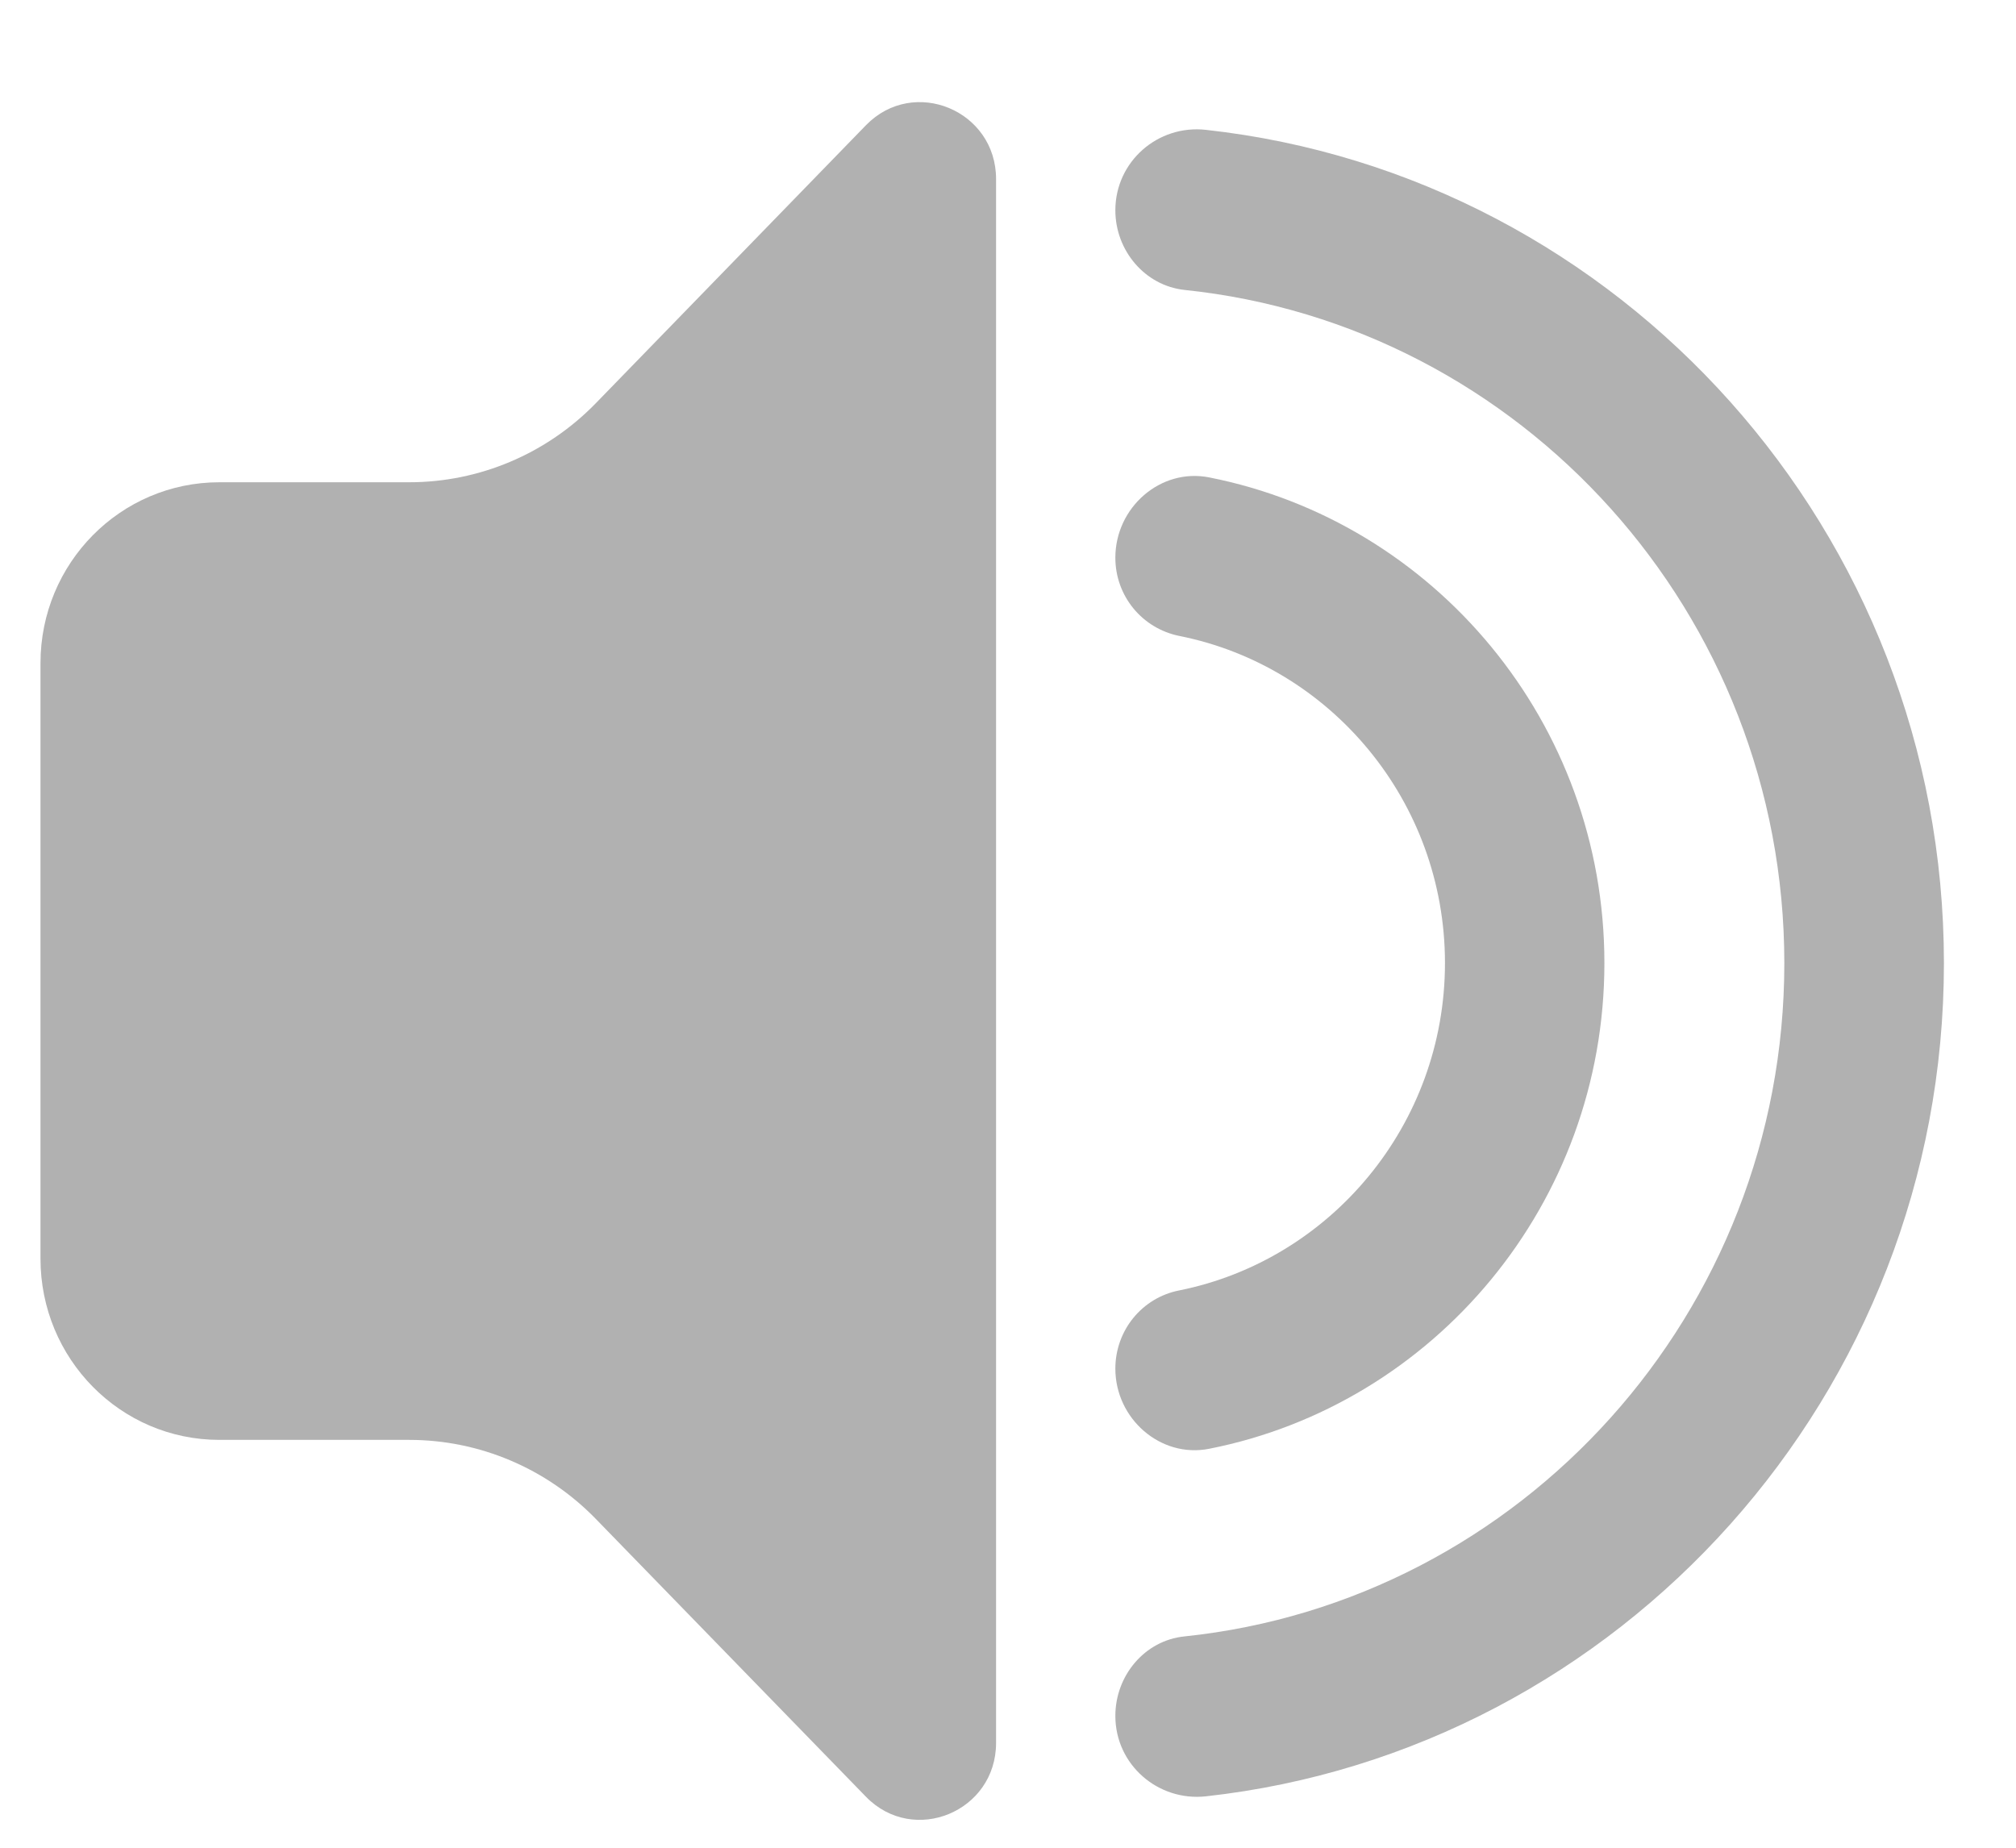
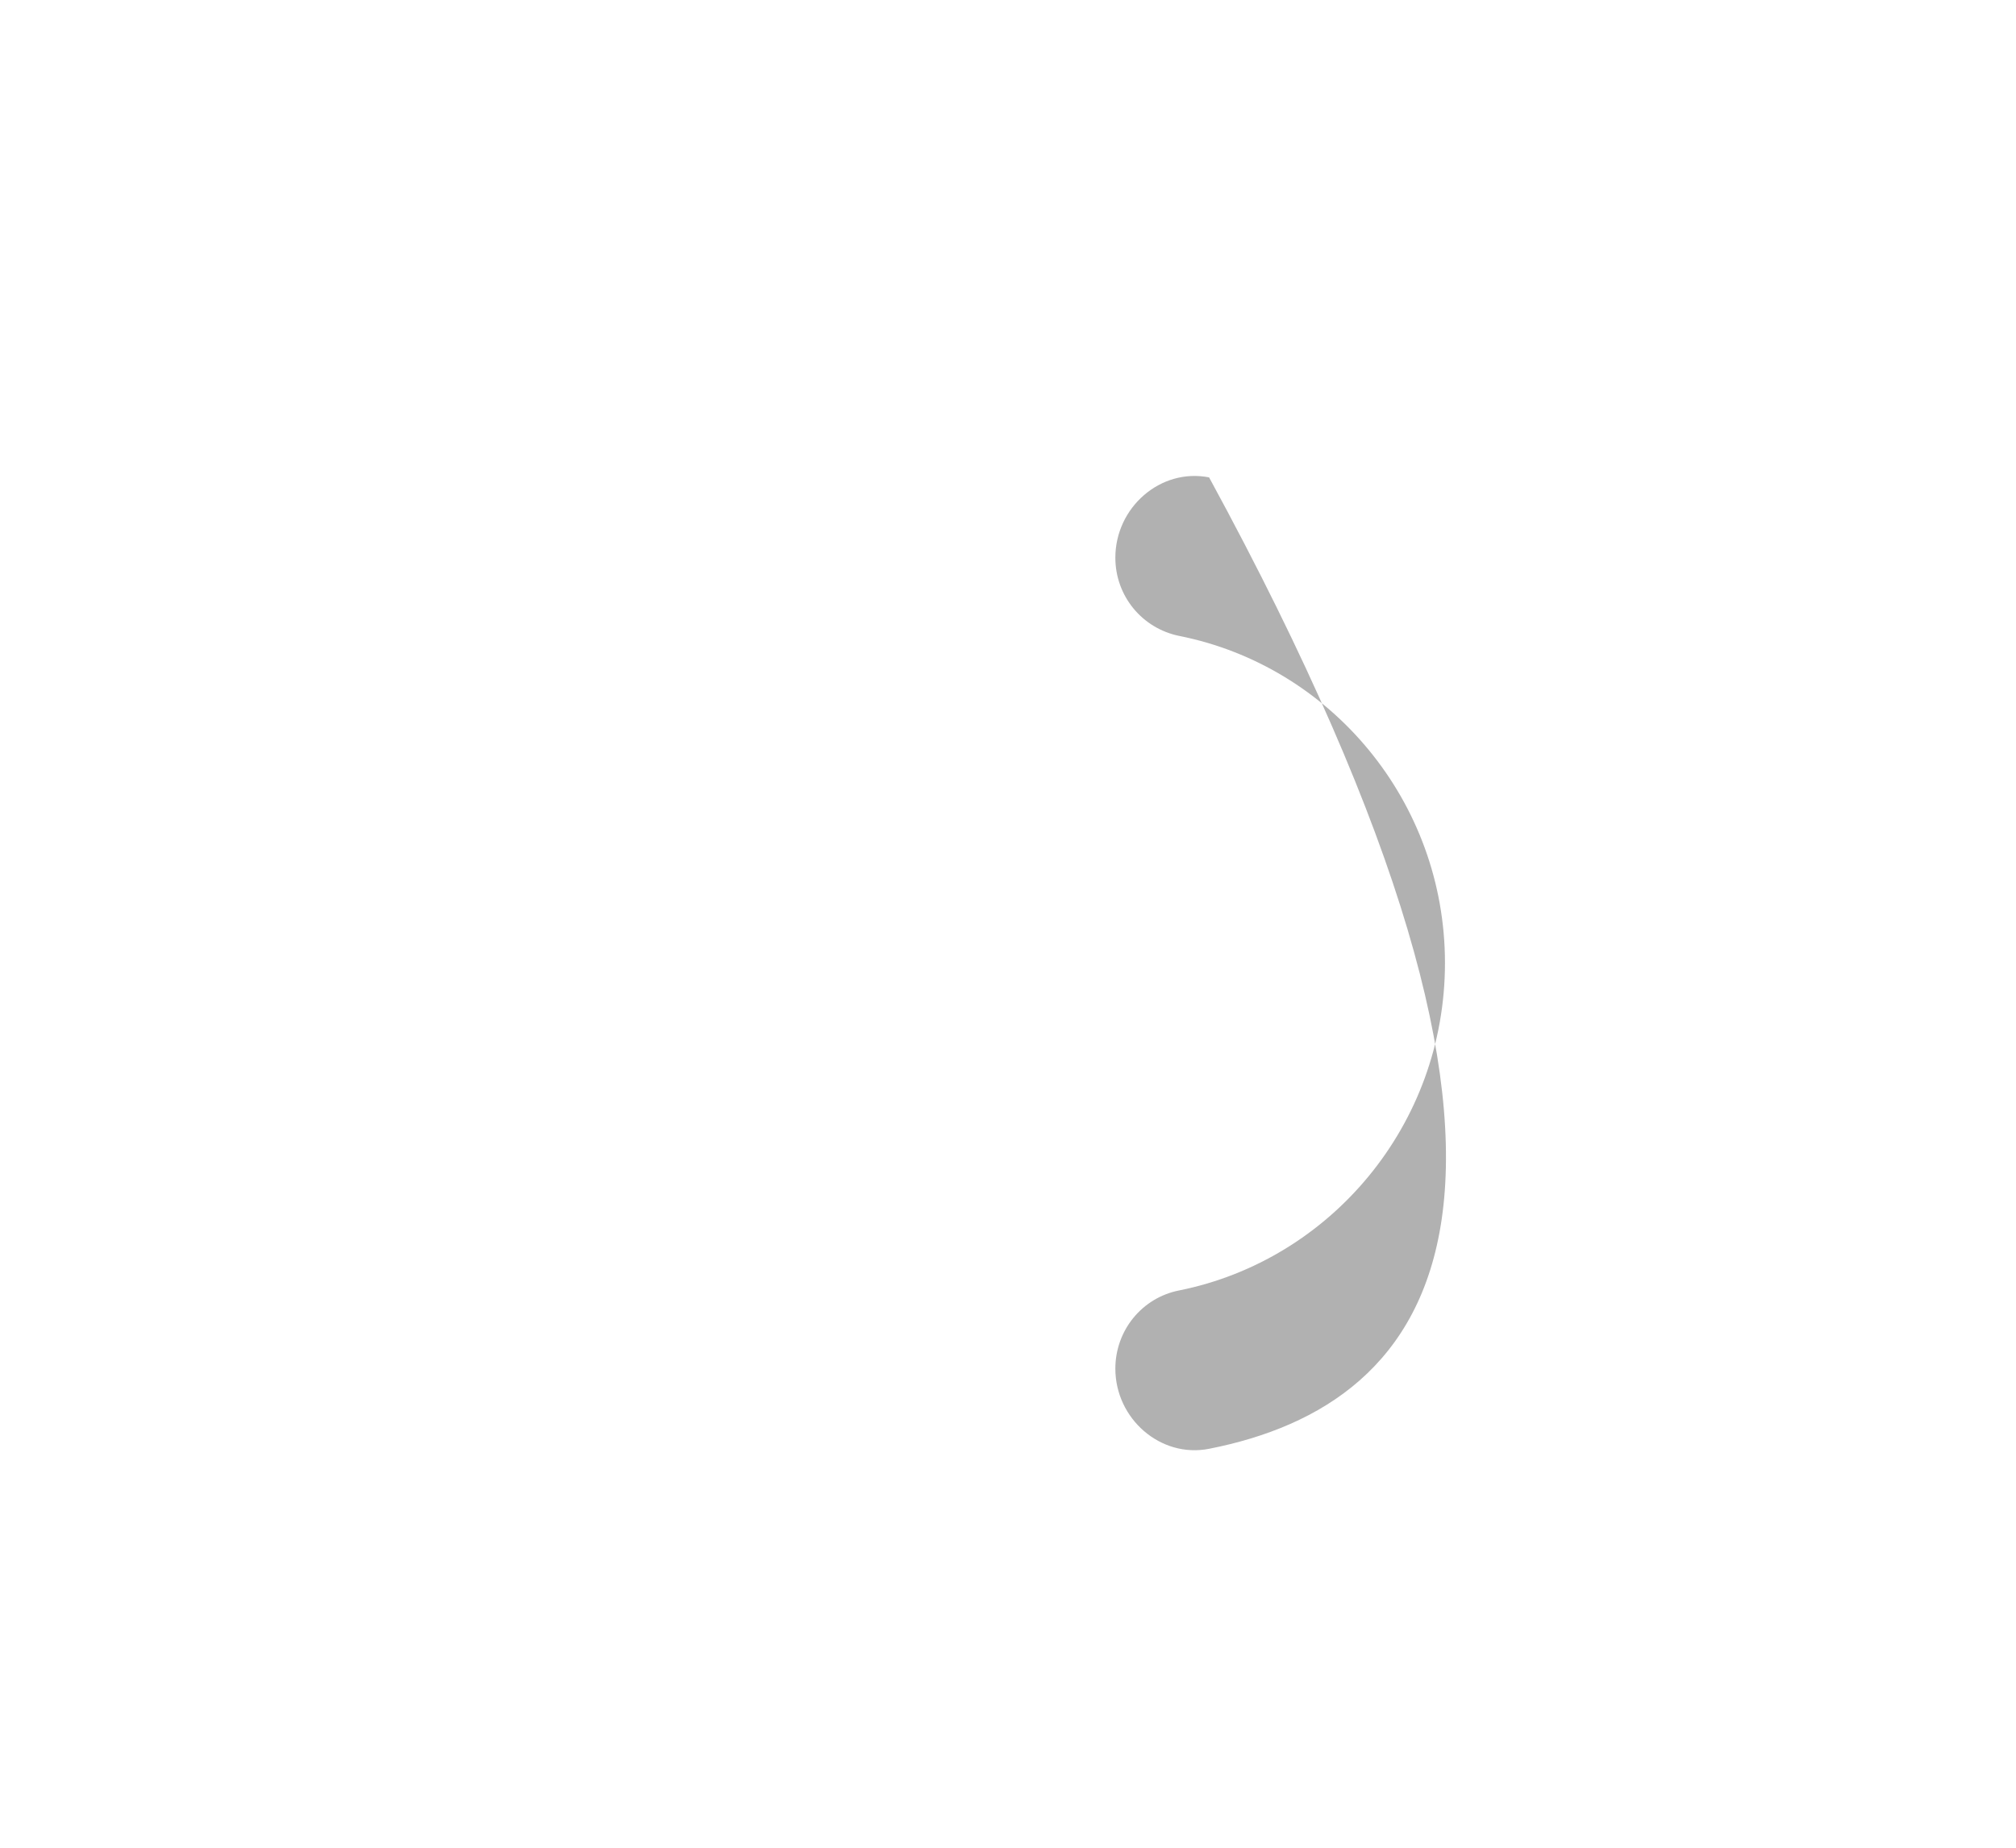
<svg xmlns="http://www.w3.org/2000/svg" width="12" height="11" viewBox="0 0 12 11" fill="none">
-   <path d="M2.436 2.871H1.306C0.717 2.871 0.241 3.353 0.241 3.948V7.493C0.241 8.089 0.717 8.572 1.306 8.572H2.436C2.853 8.572 3.253 8.741 3.546 9.042L5.155 10.697C5.439 10.988 5.929 10.785 5.929 10.376V1.066C5.929 0.657 5.439 0.454 5.155 0.745L3.546 2.401C3.253 2.702 2.853 2.871 2.436 2.871Z" fill="#B1B1B1" />
-   <path d="M6.639 8.148C6.639 7.92 6.798 7.725 7.02 7.682C7.92 7.501 8.601 6.696 8.601 5.733C8.601 4.77 7.92 3.965 7.02 3.786C6.798 3.741 6.639 3.548 6.639 3.32C6.639 3.021 6.908 2.785 7.197 2.842C8.537 3.106 9.55 4.302 9.55 5.733C9.55 7.165 8.537 8.361 7.197 8.625C6.908 8.682 6.639 8.446 6.639 8.148Z" fill="#B1B1B1" />
-   <path d="M6.639 10.215C6.639 9.975 6.814 9.766 7.05 9.742C9.055 9.533 10.621 7.815 10.621 5.734C10.621 3.652 9.055 1.934 7.05 1.726C6.814 1.7 6.639 1.491 6.639 1.252C6.639 0.961 6.893 0.741 7.178 0.773C9.645 1.045 11.571 3.166 11.571 5.734C11.571 8.3 9.645 10.421 7.178 10.694C6.893 10.725 6.639 10.506 6.639 10.215Z" fill="#B1B1B1" />
+   <path d="M6.639 8.148C6.639 7.92 6.798 7.725 7.02 7.682C7.92 7.501 8.601 6.696 8.601 5.733C8.601 4.77 7.92 3.965 7.02 3.786C6.798 3.741 6.639 3.548 6.639 3.32C6.639 3.021 6.908 2.785 7.197 2.842C9.55 7.165 8.537 8.361 7.197 8.625C6.908 8.682 6.639 8.446 6.639 8.148Z" fill="#B1B1B1" />
</svg>